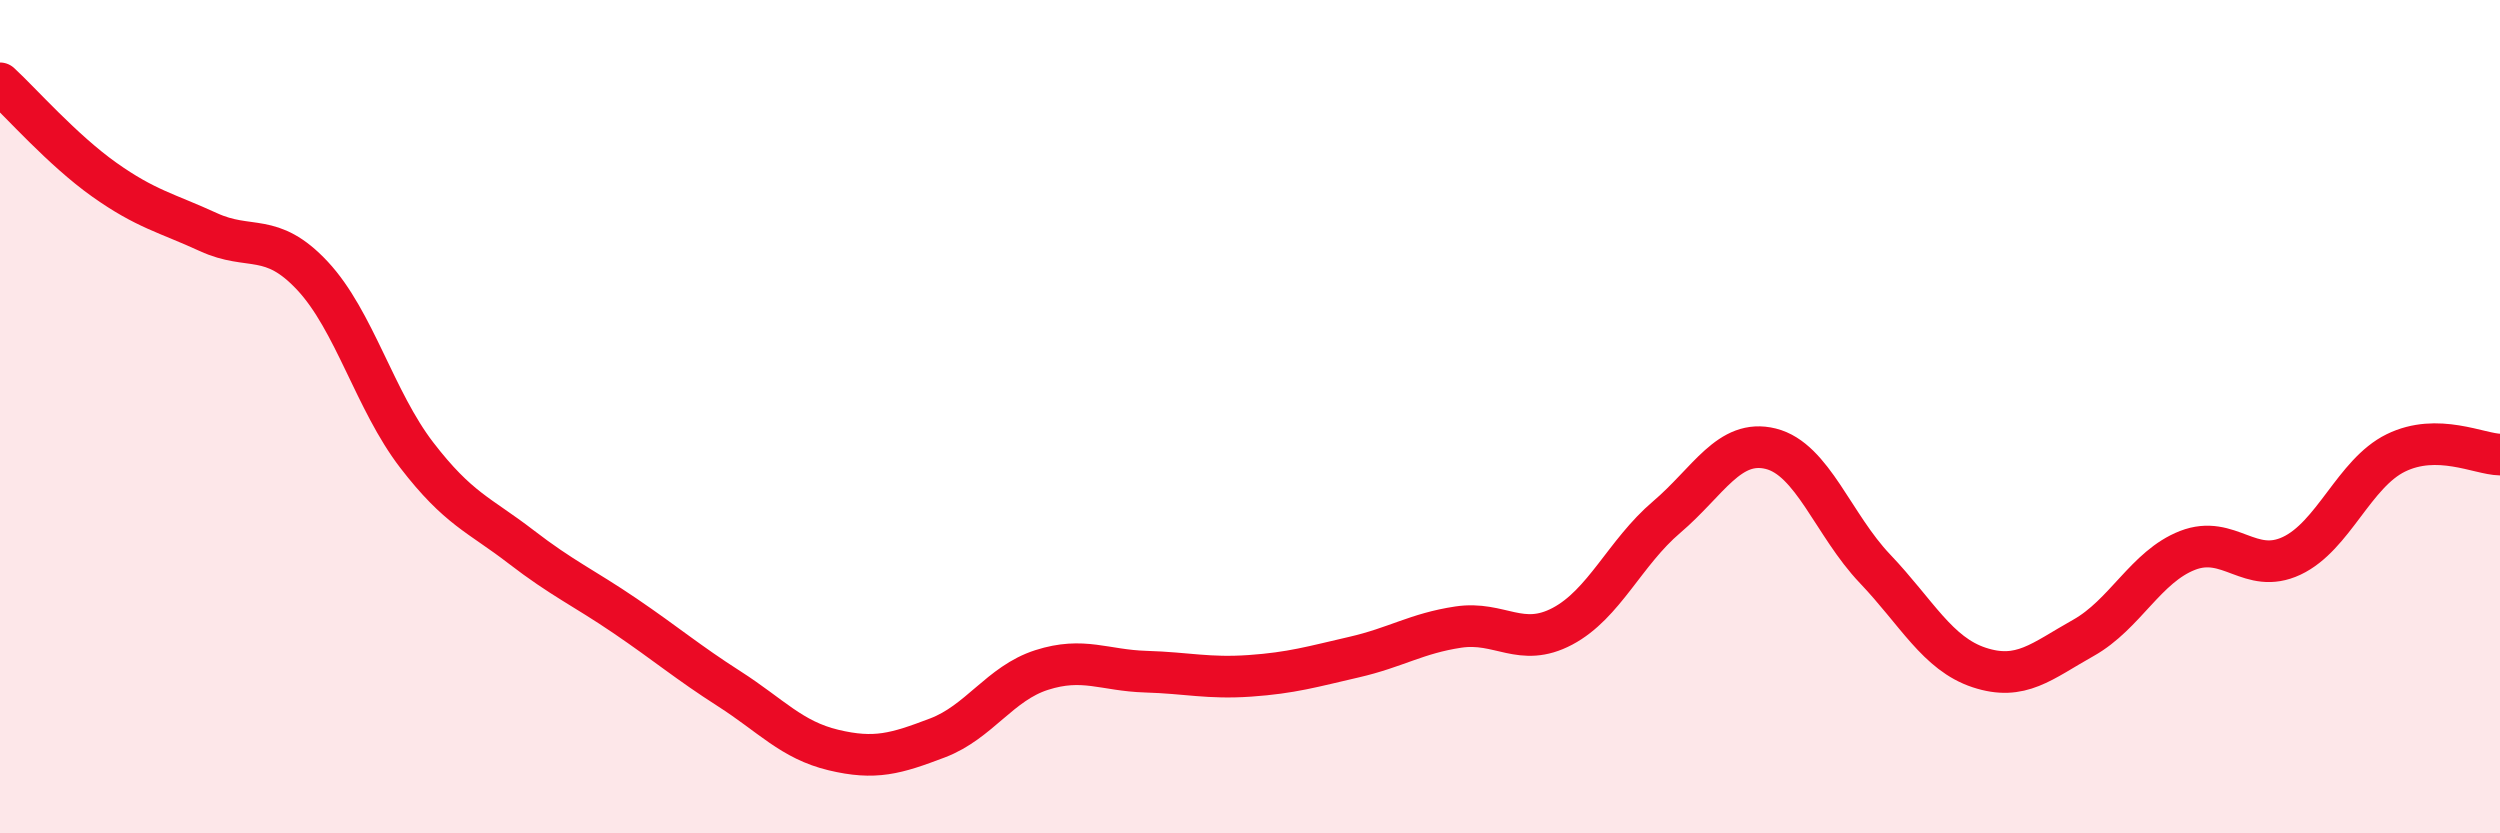
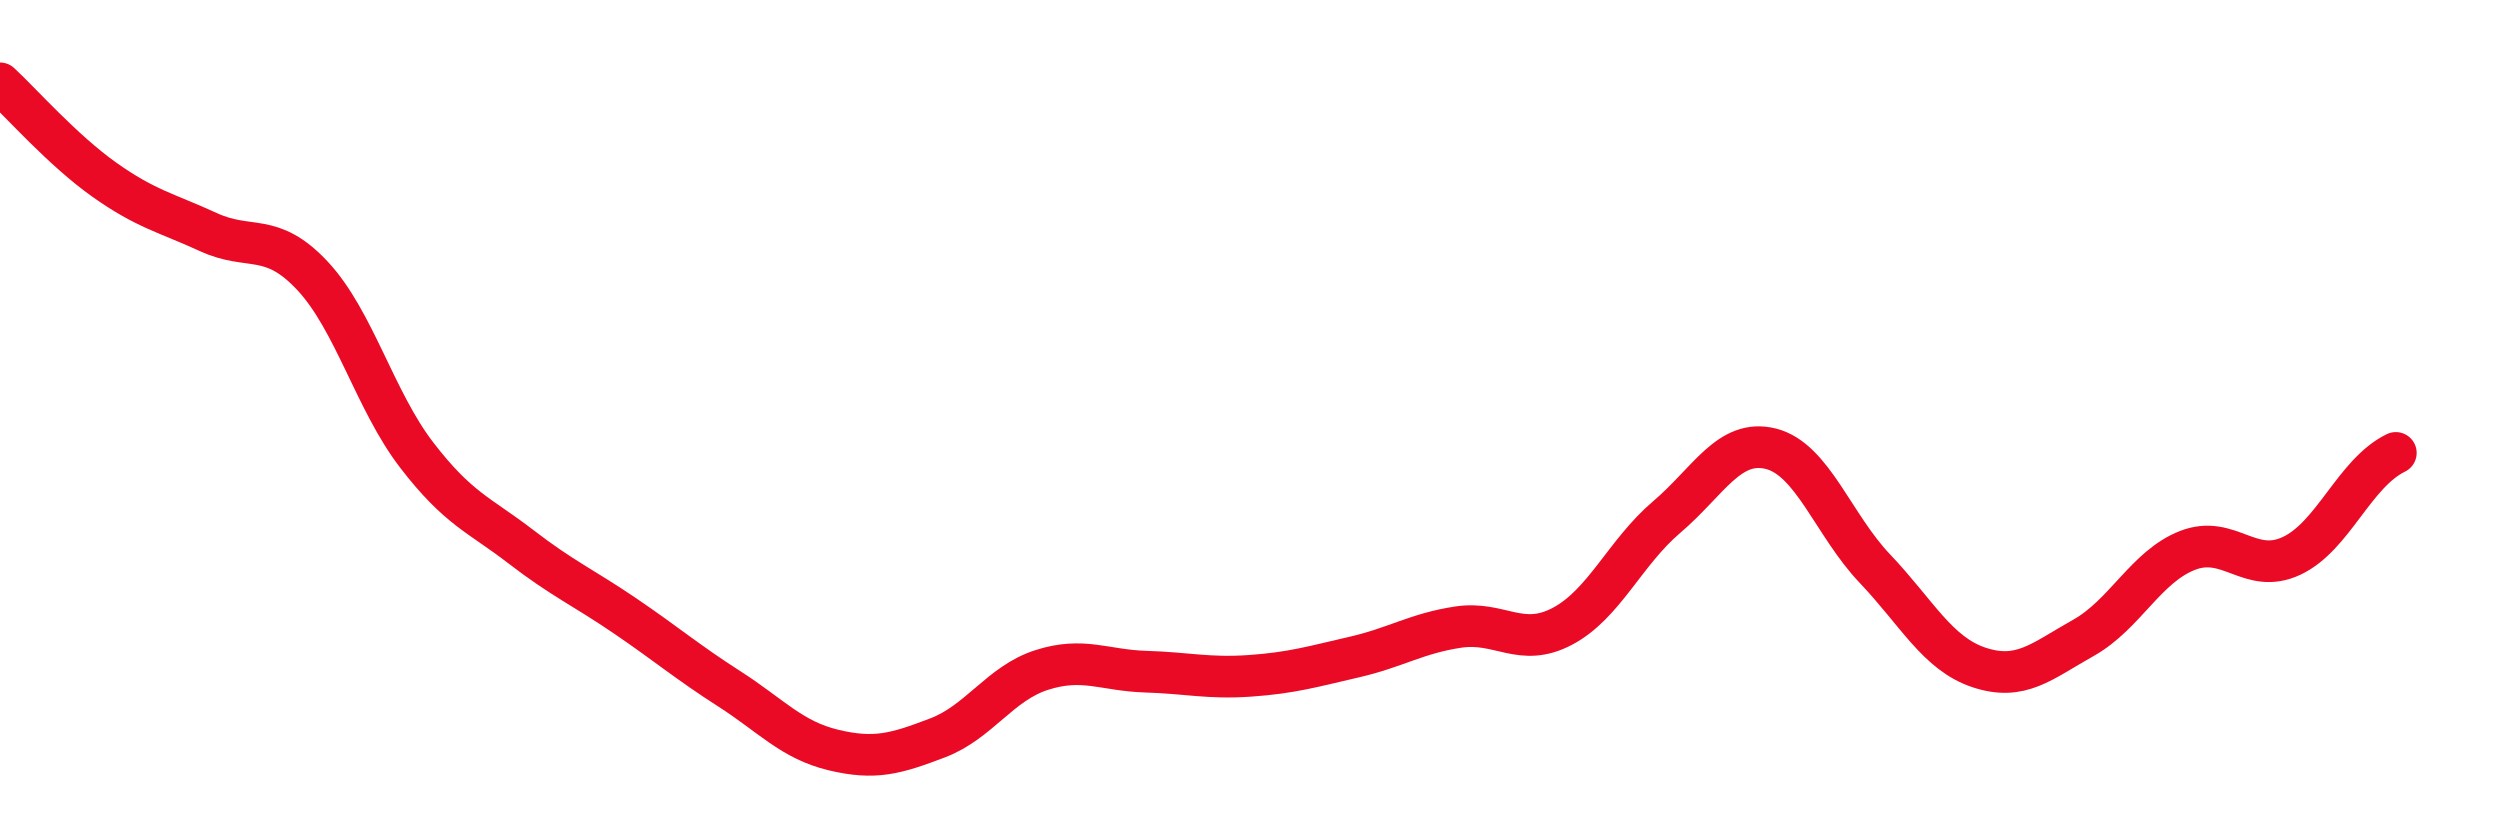
<svg xmlns="http://www.w3.org/2000/svg" width="60" height="20" viewBox="0 0 60 20">
-   <path d="M 0,2 C 0.5,2.46 1.5,3.6 2.5,4.31 C 3.5,5.02 4,5.11 5,5.57 C 6,6.03 6.5,5.55 7.5,6.62 C 8.5,7.69 9,9.62 10,10.92 C 11,12.22 11.5,12.35 12.5,13.12 C 13.5,13.89 14,14.1 15,14.78 C 16,15.46 16.5,15.89 17.5,16.53 C 18.5,17.17 19,17.76 20,18 C 21,18.24 21.5,18.09 22.5,17.71 C 23.5,17.33 24,16.4 25,16.08 C 26,15.76 26.5,16.09 27.5,16.12 C 28.5,16.15 29,16.29 30,16.22 C 31,16.15 31.5,16 32.5,15.77 C 33.5,15.54 34,15.2 35,15.05 C 36,14.9 36.5,15.56 37.5,15.03 C 38.5,14.5 39,13.26 40,12.41 C 41,11.56 41.5,10.52 42.5,10.77 C 43.5,11.02 44,12.6 45,13.65 C 46,14.7 46.5,15.69 47.5,16.02 C 48.5,16.35 49,15.87 50,15.31 C 51,14.75 51.5,13.6 52.5,13.21 C 53.5,12.82 54,13.81 55,13.34 C 56,12.87 56.5,11.36 57.5,10.87 C 58.5,10.38 59.5,10.9 60,10.91L60 20L0 20Z" fill="#EB0A25" opacity="0.1" stroke-linecap="round" stroke-linejoin="round" />
-   <path d="M 0,2 C 0.5,2.46 1.5,3.6 2.5,4.31 C 3.5,5.02 4,5.11 5,5.57 C 6,6.03 6.5,5.55 7.5,6.62 C 8.5,7.69 9,9.62 10,10.92 C 11,12.22 11.5,12.35 12.5,13.12 C 13.5,13.89 14,14.1 15,14.78 C 16,15.46 16.5,15.89 17.5,16.53 C 18.5,17.17 19,17.76 20,18 C 21,18.24 21.5,18.09 22.5,17.71 C 23.5,17.33 24,16.4 25,16.08 C 26,15.76 26.5,16.09 27.5,16.12 C 28.5,16.15 29,16.29 30,16.22 C 31,16.15 31.5,16 32.5,15.77 C 33.5,15.54 34,15.2 35,15.05 C 36,14.9 36.5,15.56 37.5,15.03 C 38.5,14.5 39,13.26 40,12.41 C 41,11.56 41.5,10.52 42.5,10.77 C 43.5,11.02 44,12.6 45,13.65 C 46,14.7 46.5,15.69 47.5,16.02 C 48.5,16.35 49,15.87 50,15.31 C 51,14.75 51.5,13.6 52.5,13.21 C 53.5,12.82 54,13.81 55,13.34 C 56,12.87 56.5,11.36 57.5,10.87 C 58.5,10.38 59.5,10.9 60,10.91" stroke="#EB0A25" stroke-width="1" fill="none" stroke-linecap="round" stroke-linejoin="round" />
+   <path d="M 0,2 C 0.5,2.46 1.5,3.6 2.5,4.31 C 3.5,5.02 4,5.11 5,5.57 C 6,6.03 6.5,5.55 7.5,6.62 C 8.5,7.69 9,9.62 10,10.92 C 11,12.22 11.5,12.35 12.5,13.12 C 13.5,13.89 14,14.1 15,14.78 C 16,15.46 16.5,15.89 17.5,16.53 C 18.5,17.17 19,17.76 20,18 C 21,18.24 21.5,18.09 22.5,17.71 C 23.5,17.33 24,16.4 25,16.08 C 26,15.76 26.5,16.09 27.5,16.12 C 28.5,16.15 29,16.29 30,16.22 C 31,16.15 31.5,16 32.5,15.77 C 33.5,15.54 34,15.2 35,15.05 C 36,14.9 36.5,15.56 37.5,15.03 C 38.5,14.5 39,13.26 40,12.41 C 41,11.56 41.5,10.52 42.5,10.77 C 43.5,11.02 44,12.6 45,13.65 C 46,14.7 46.5,15.69 47.5,16.02 C 48.5,16.35 49,15.87 50,15.31 C 51,14.75 51.5,13.6 52.5,13.21 C 53.5,12.82 54,13.81 55,13.34 C 56,12.87 56.5,11.36 57.5,10.87 " stroke="#EB0A25" stroke-width="1" fill="none" stroke-linecap="round" stroke-linejoin="round" />
</svg>